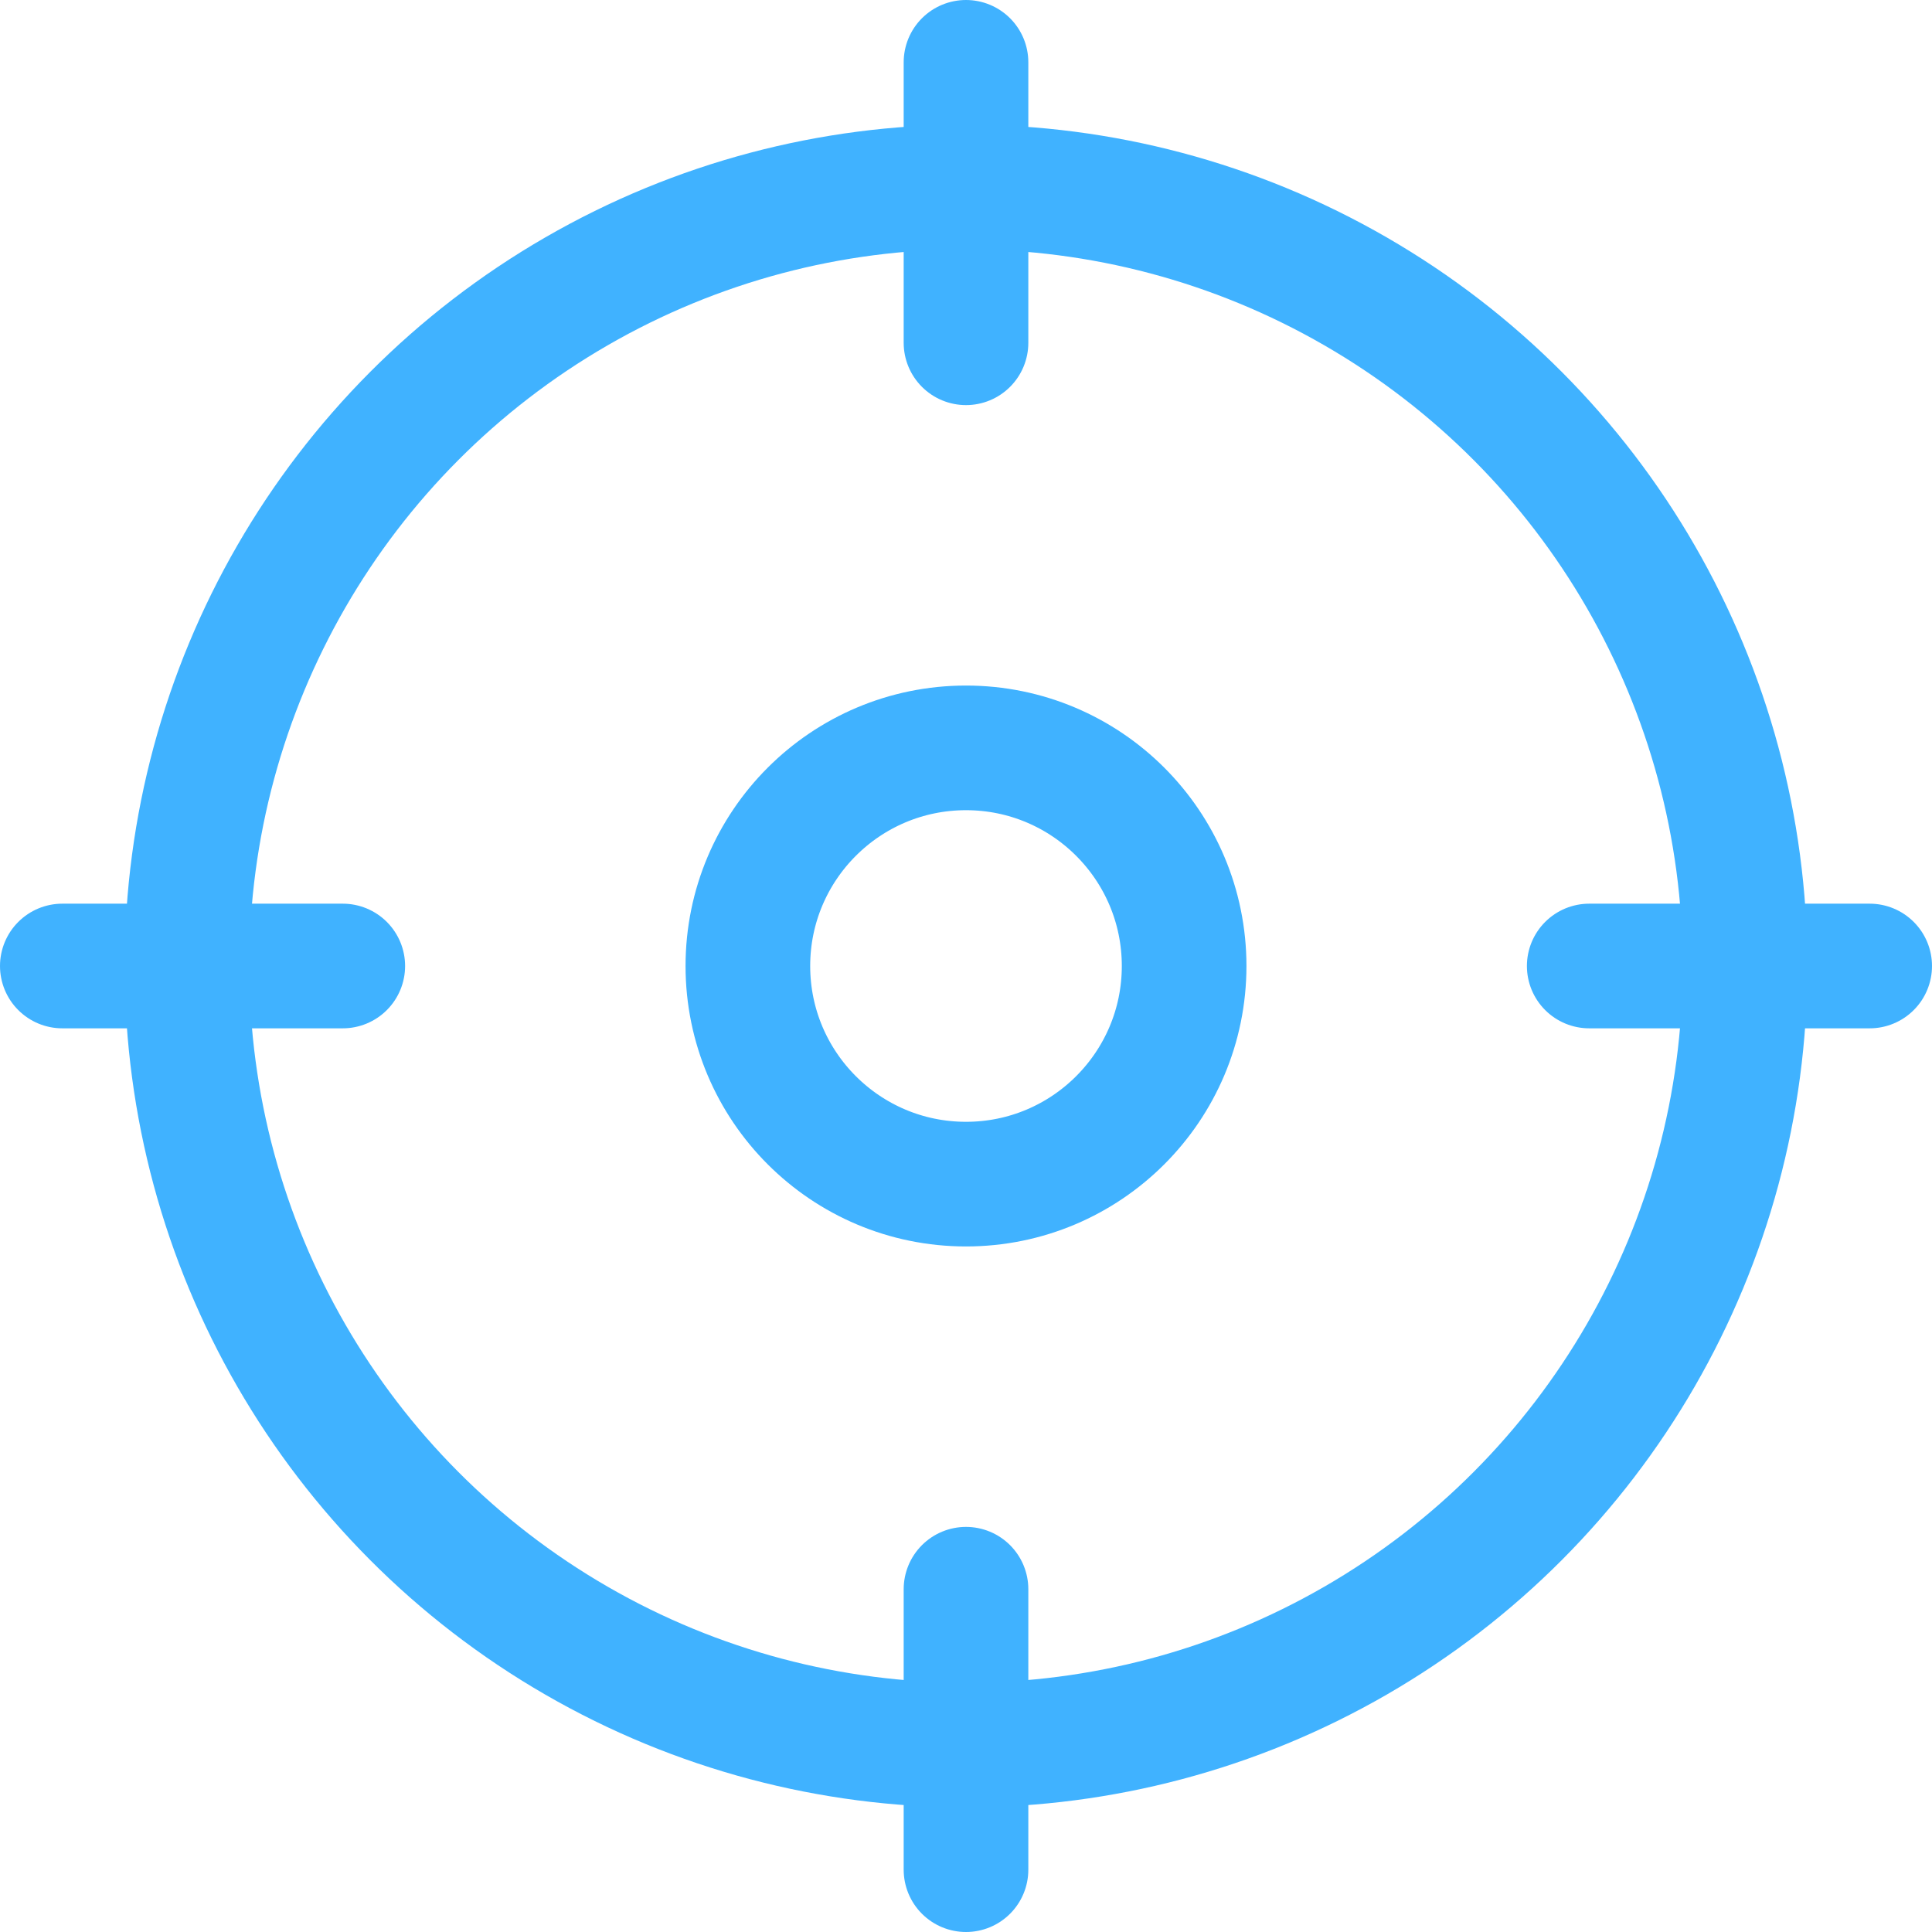
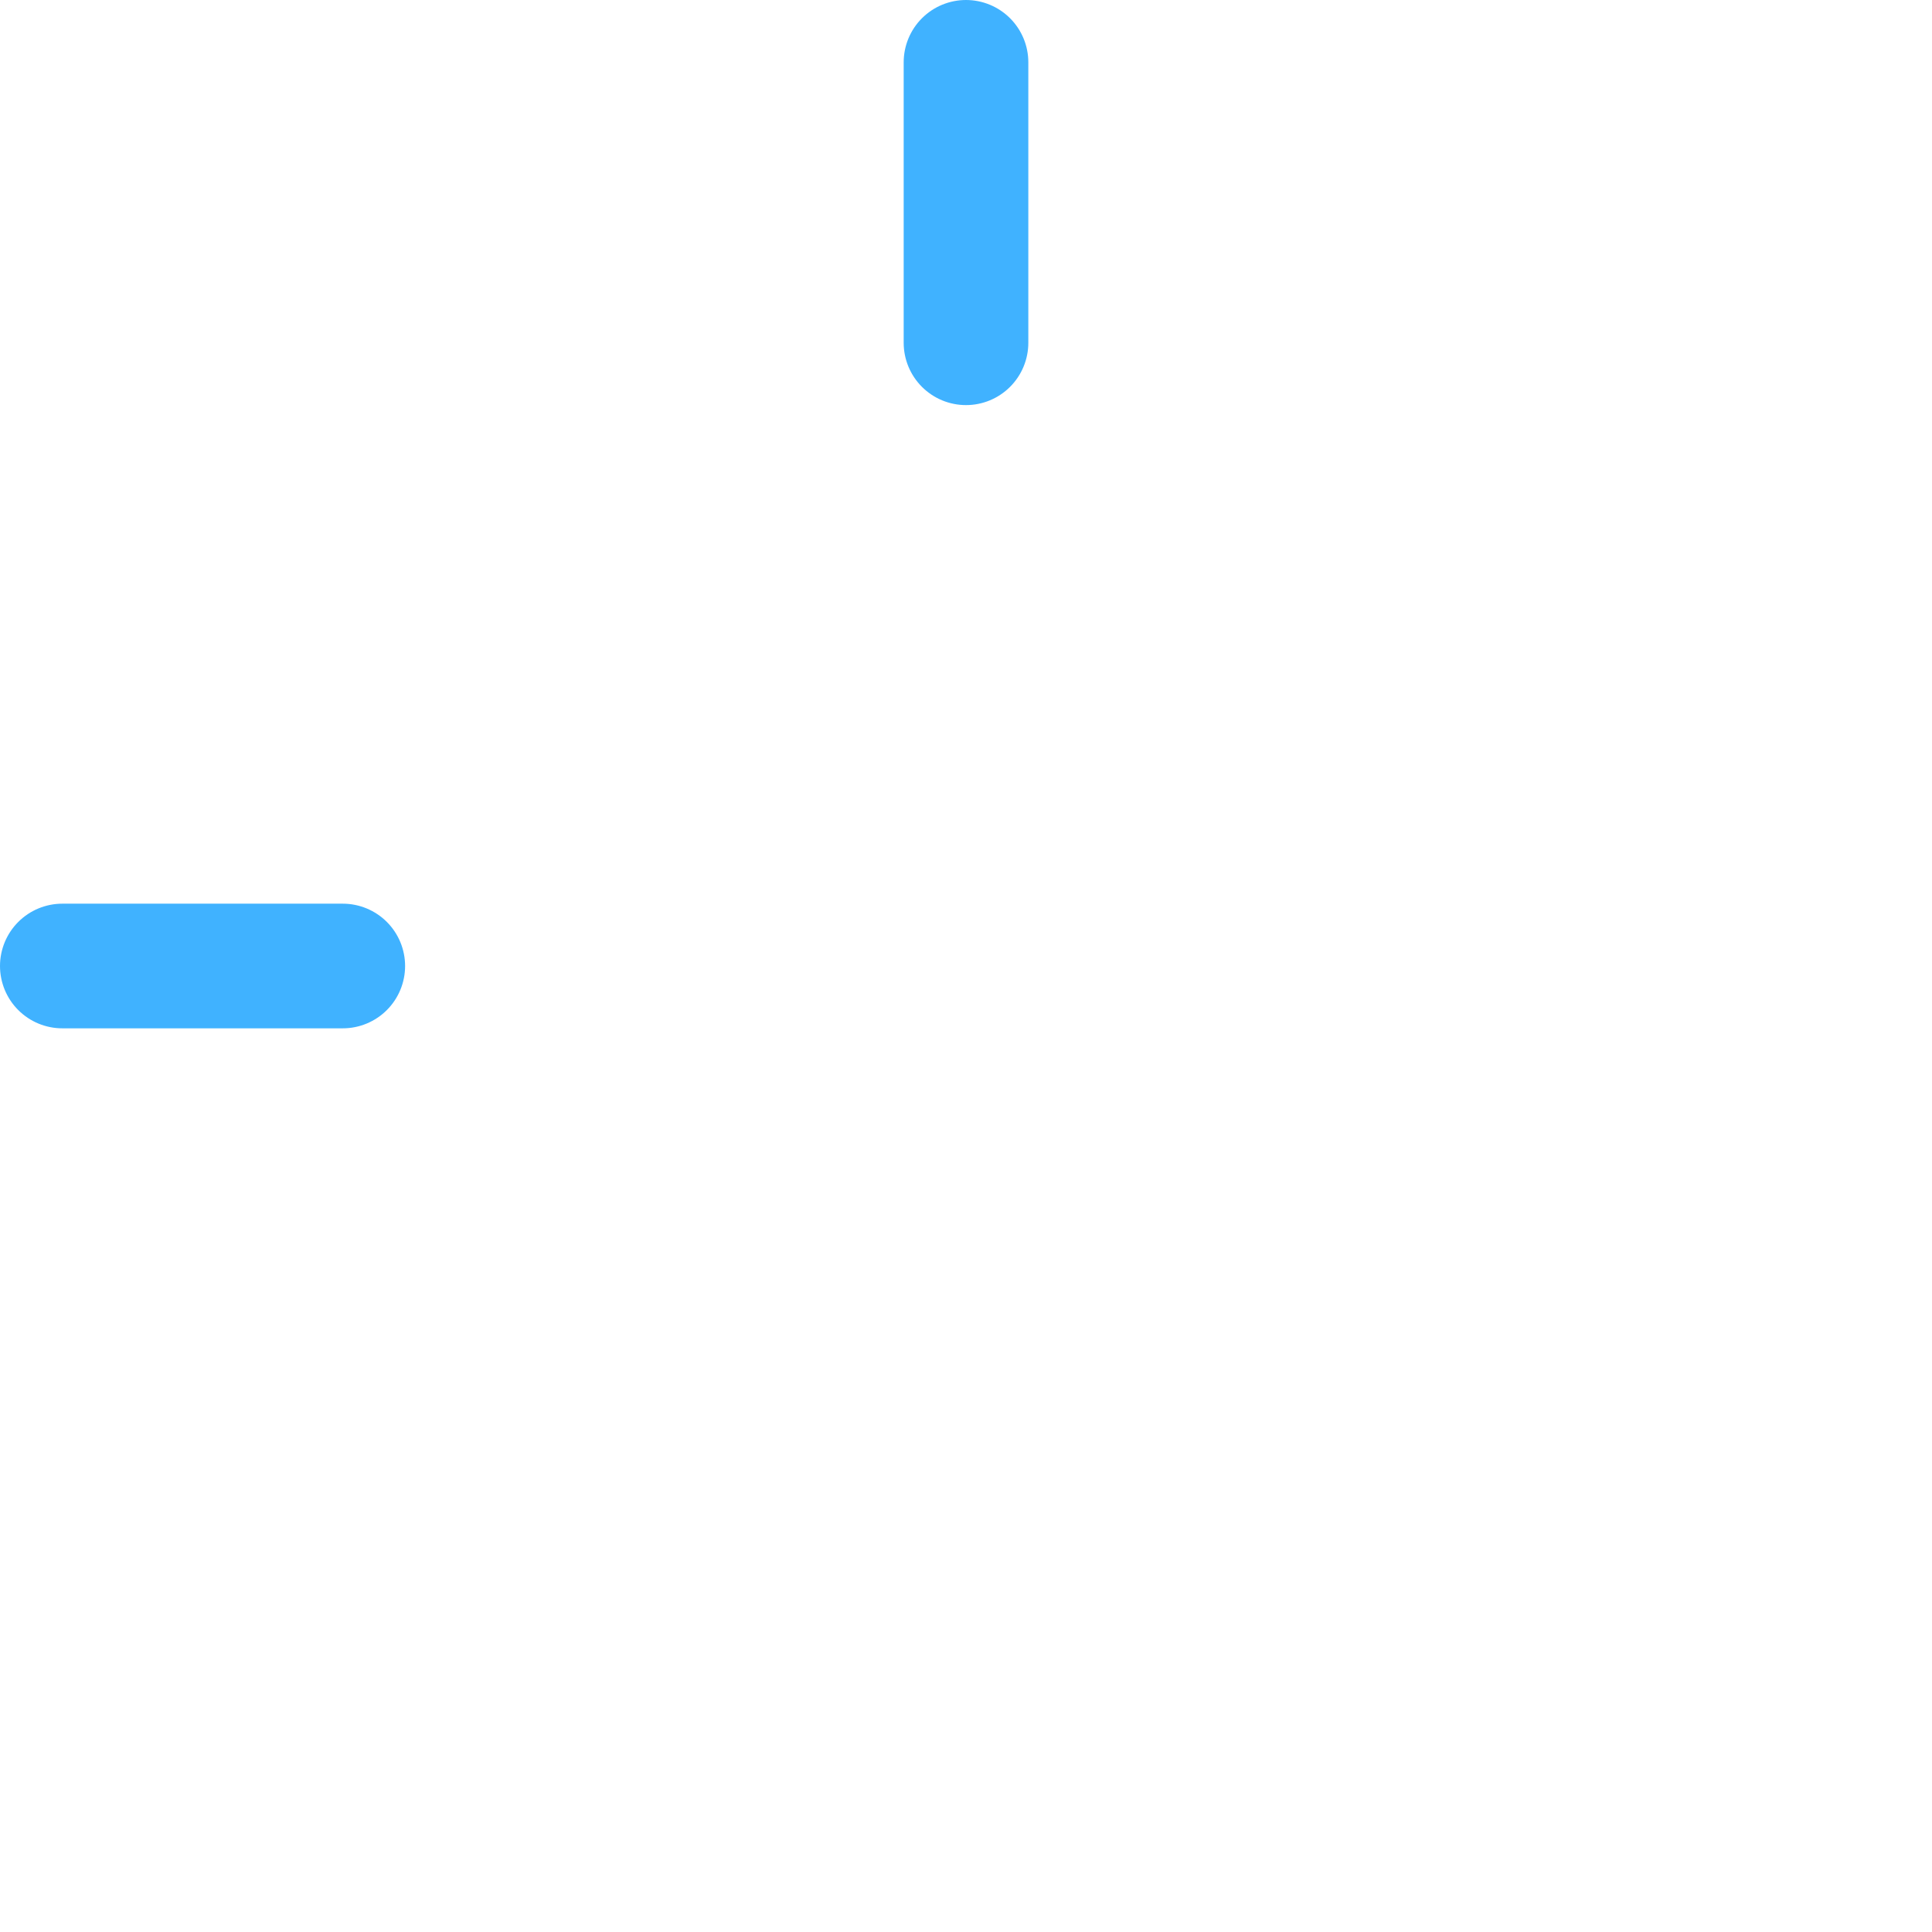
<svg xmlns="http://www.w3.org/2000/svg" width="62" height="62" viewBox="0 0 62 62" fill="none">
-   <circle cx="31" cy="31" r="25" stroke="#40B2FF" stroke-width="4" />
-   <circle cx="7" cy="7" r="7" transform="matrix(1 0 0 -1 24 38)" stroke="#40B2FF" stroke-width="4" />
  <path d="M2 31H11" stroke="#40B2FF" stroke-width="4" stroke-linecap="round" />
  <path d="M31 2L31 11" stroke="#40B2FF" stroke-width="4" stroke-linecap="round" />
-   <path d="M51 31H60" stroke="#40B2FF" stroke-width="4" stroke-linecap="round" />
-   <path d="M31 51L31 60" stroke="#40B2FF" stroke-width="4" stroke-linecap="round" />
</svg>